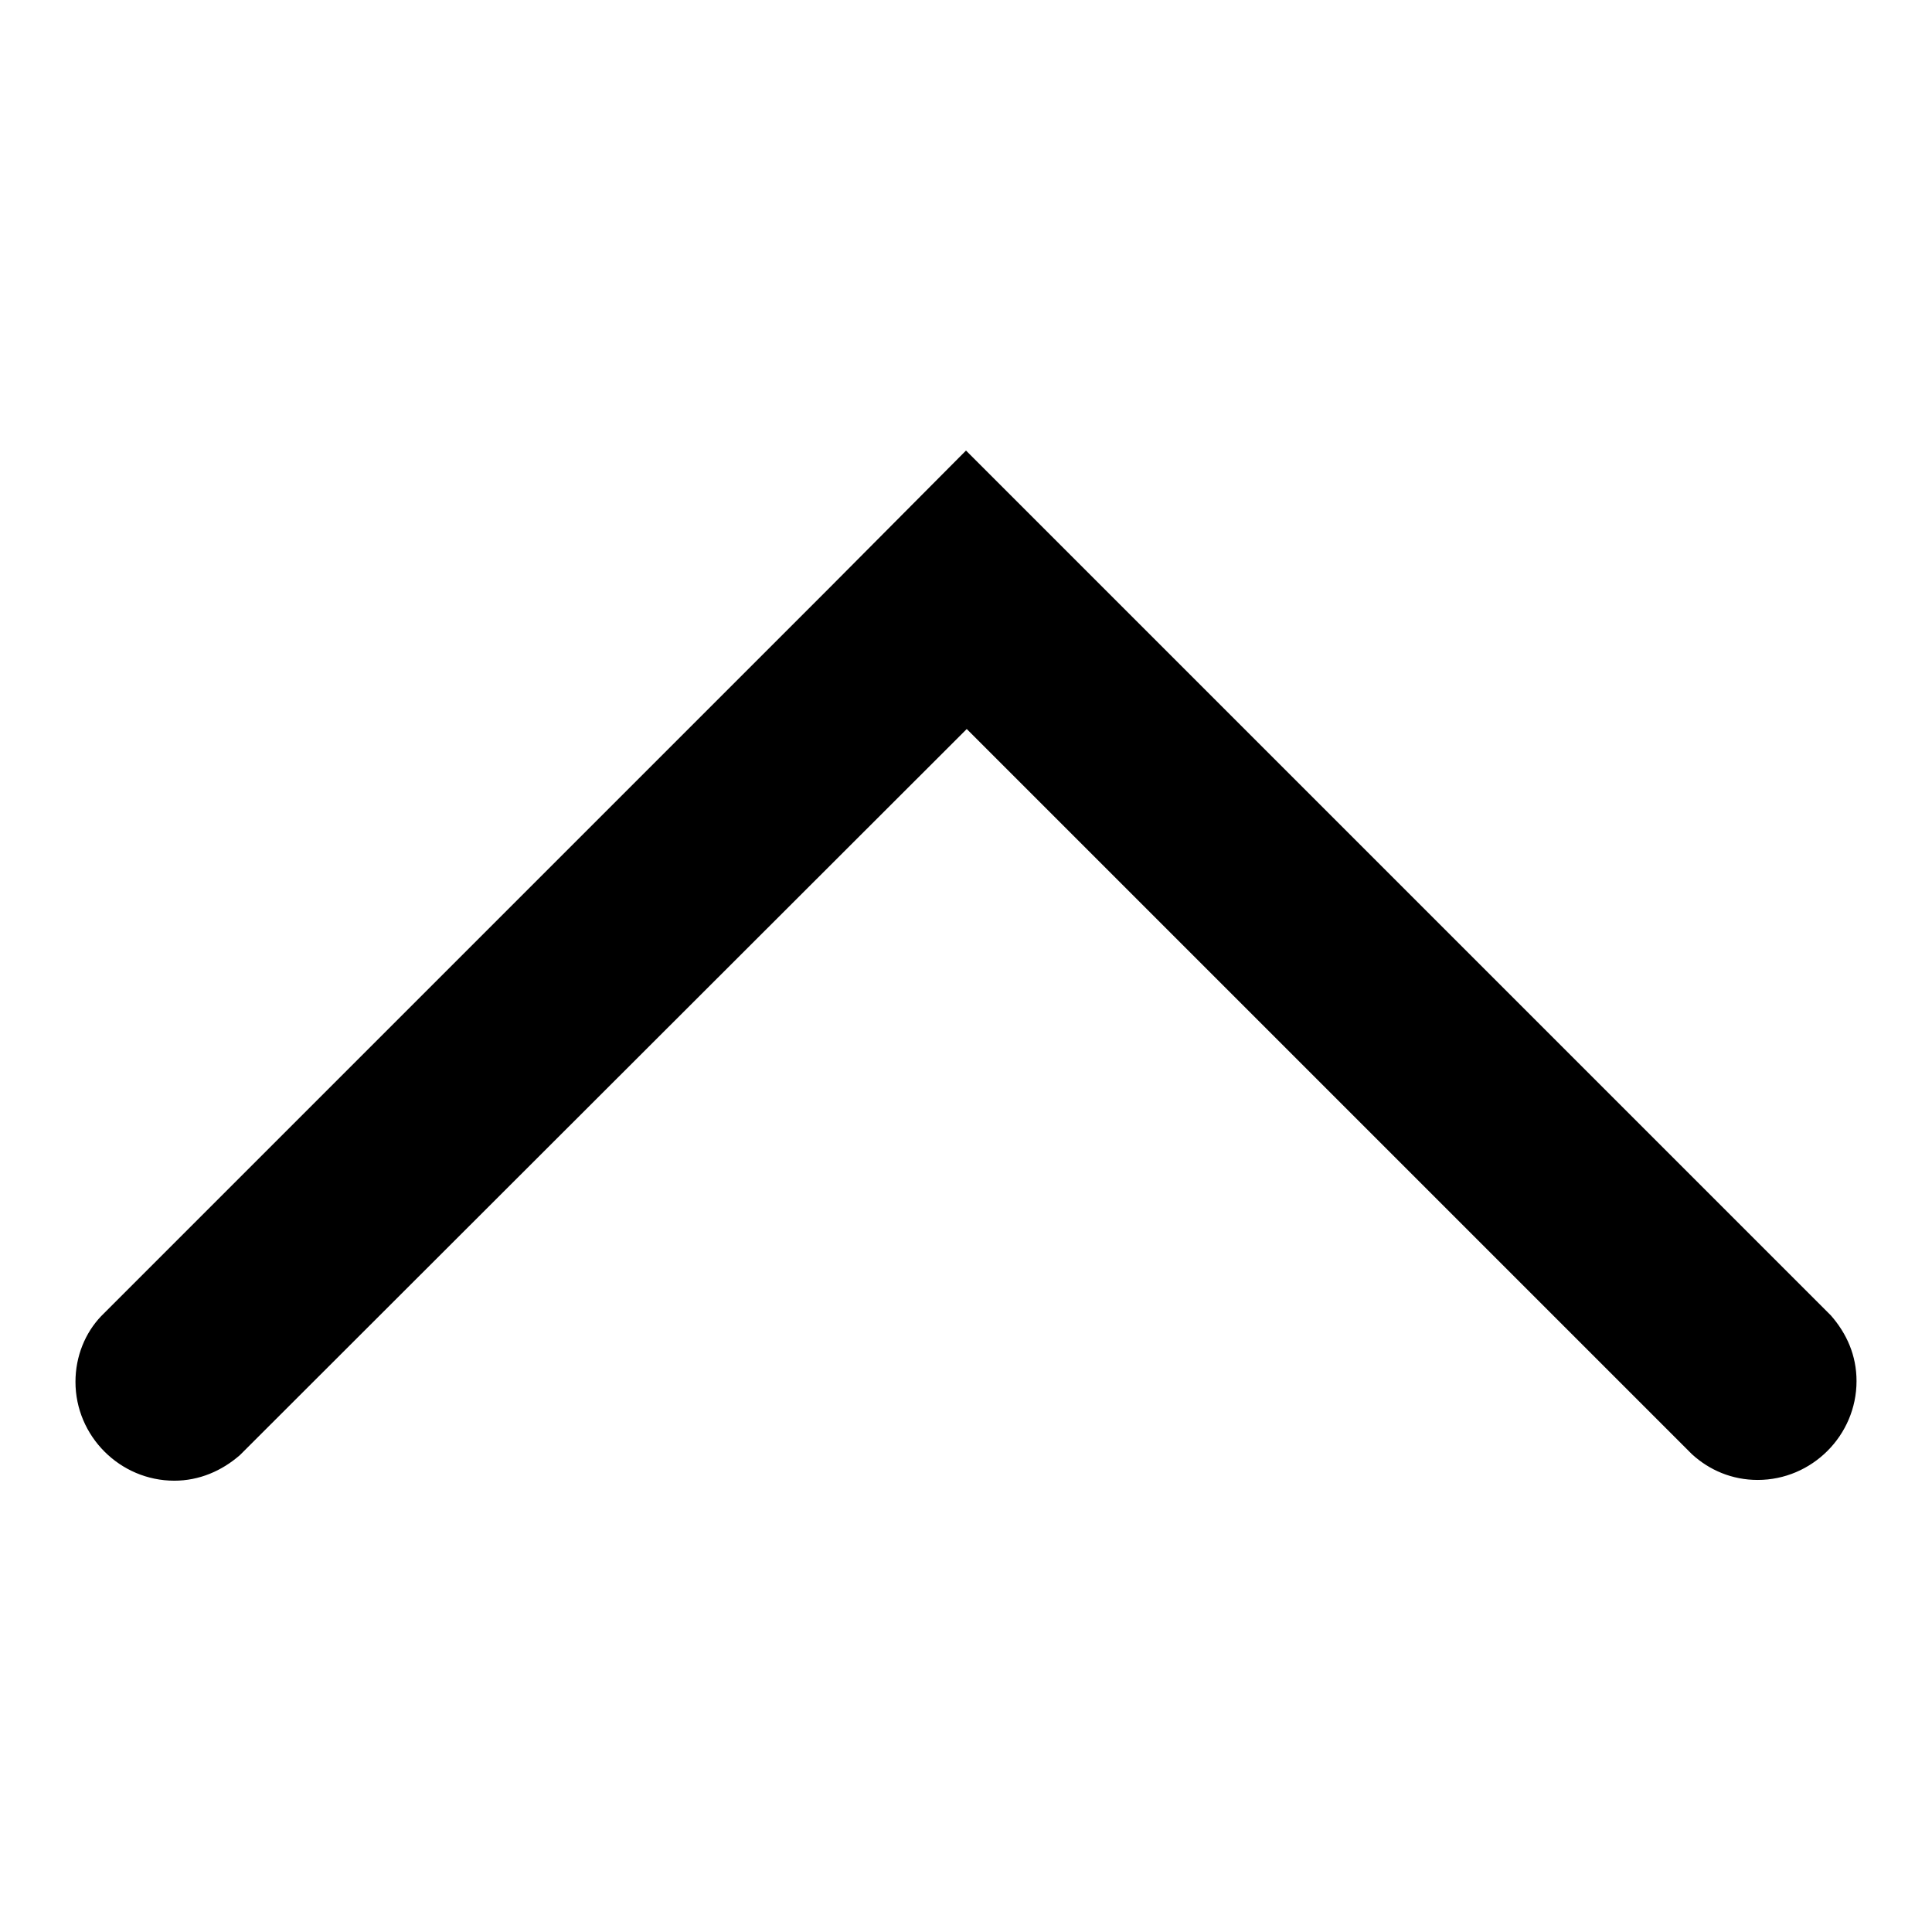
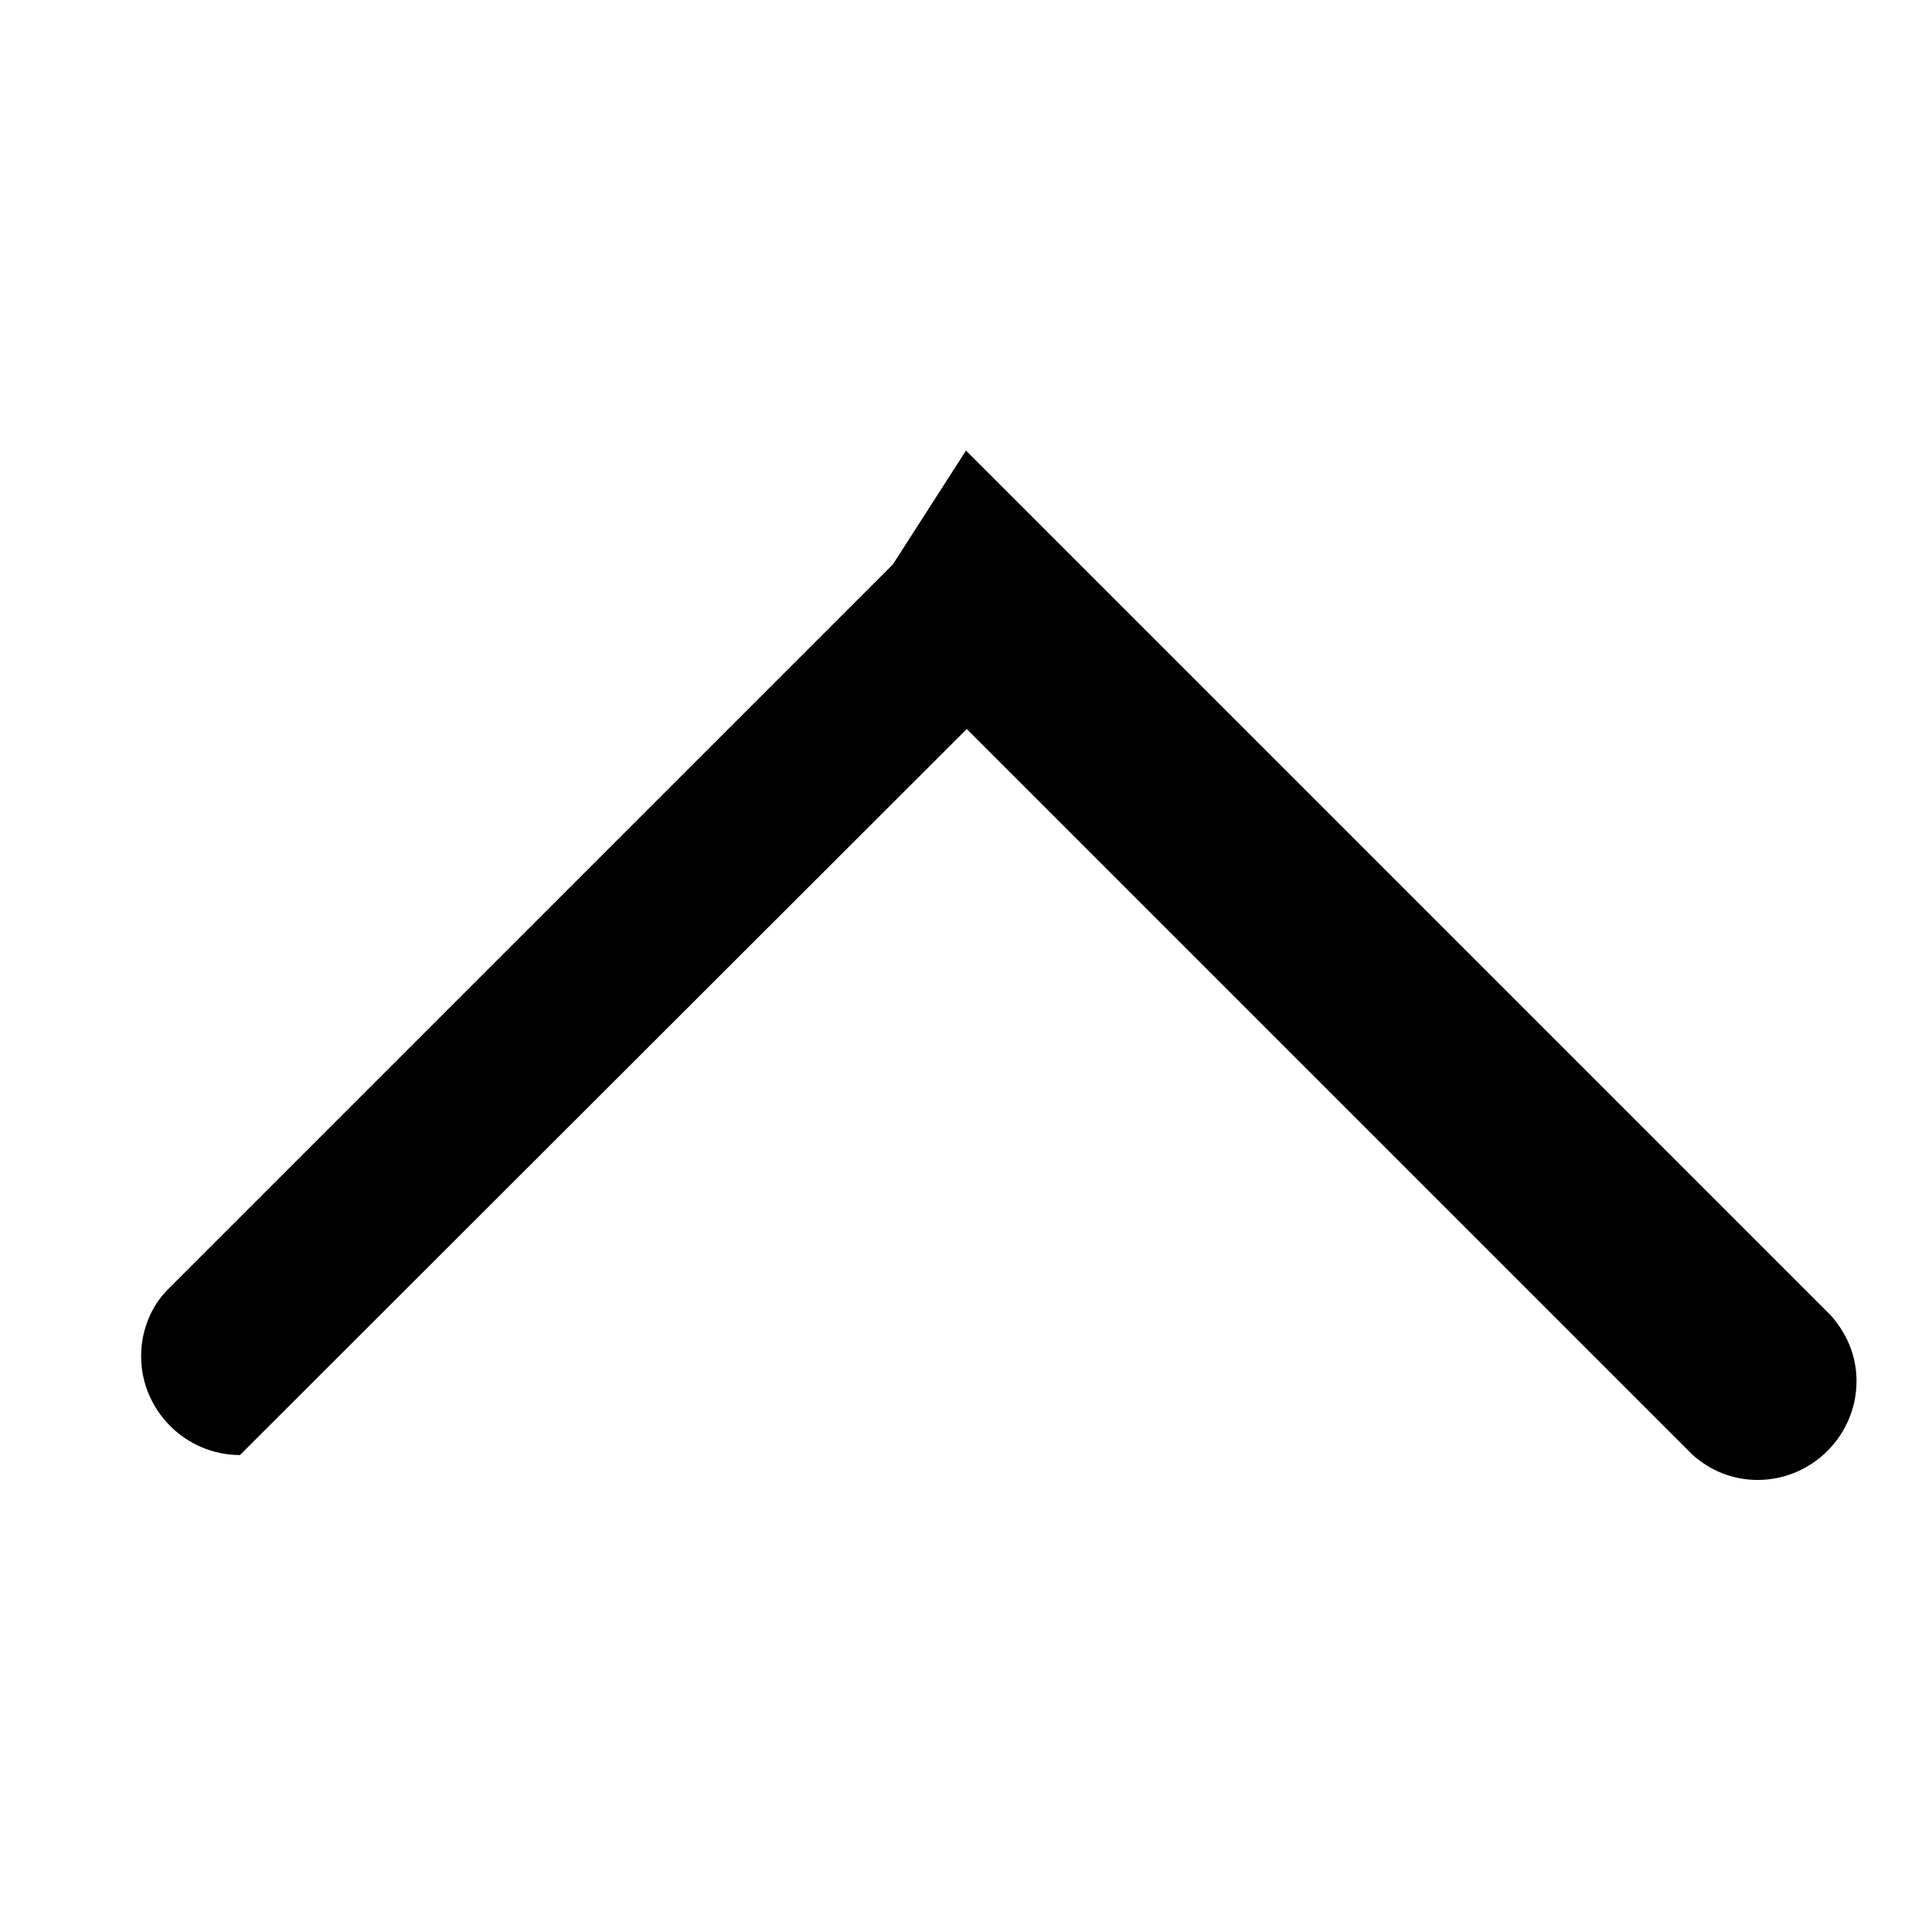
<svg xmlns="http://www.w3.org/2000/svg" version="1.1" x="0px" y="0px" viewBox="0 0 256 256" enable-background="new 0 0 256 256" xml:space="preserve">
  <g>
    <g>
-       <path fill="#000000" d="M242.6,174.3c2.1,2.4,3.4,5.3,3.4,8.7c0,7.2-5.9,13.1-13.1,13.1c-3.4,0-6.4-1.3-8.7-3.4l0,0l-0.4-0.4l-0.1-0.1l-95.6-95.6l-96.3,96.2l0,0c-2.4,2.1-5.4,3.4-8.7,3.4c-7.2,0-13.1-5.9-13.1-13.1c0-3.4,1.3-6.5,3.4-8.7l0,0l0.4-0.4c0.1-0.1,0.1-0.1,0.2-0.2l95.6-95.6l0,0L128,59.7l0,0l0,0l18.5,18.5l0,0L242.6,174.3L242.6,174.3z" />
+       <path fill="#000000" d="M242.6,174.3c2.1,2.4,3.4,5.3,3.4,8.7c0,7.2-5.9,13.1-13.1,13.1c-3.4,0-6.4-1.3-8.7-3.4l0,0l-0.4-0.4l-0.1-0.1l-95.6-95.6l-96.3,96.2l0,0c-7.2,0-13.1-5.9-13.1-13.1c0-3.4,1.3-6.5,3.4-8.7l0,0l0.4-0.4c0.1-0.1,0.1-0.1,0.2-0.2l95.6-95.6l0,0L128,59.7l0,0l0,0l18.5,18.5l0,0L242.6,174.3L242.6,174.3z" />
    </g>
  </g>
</svg>